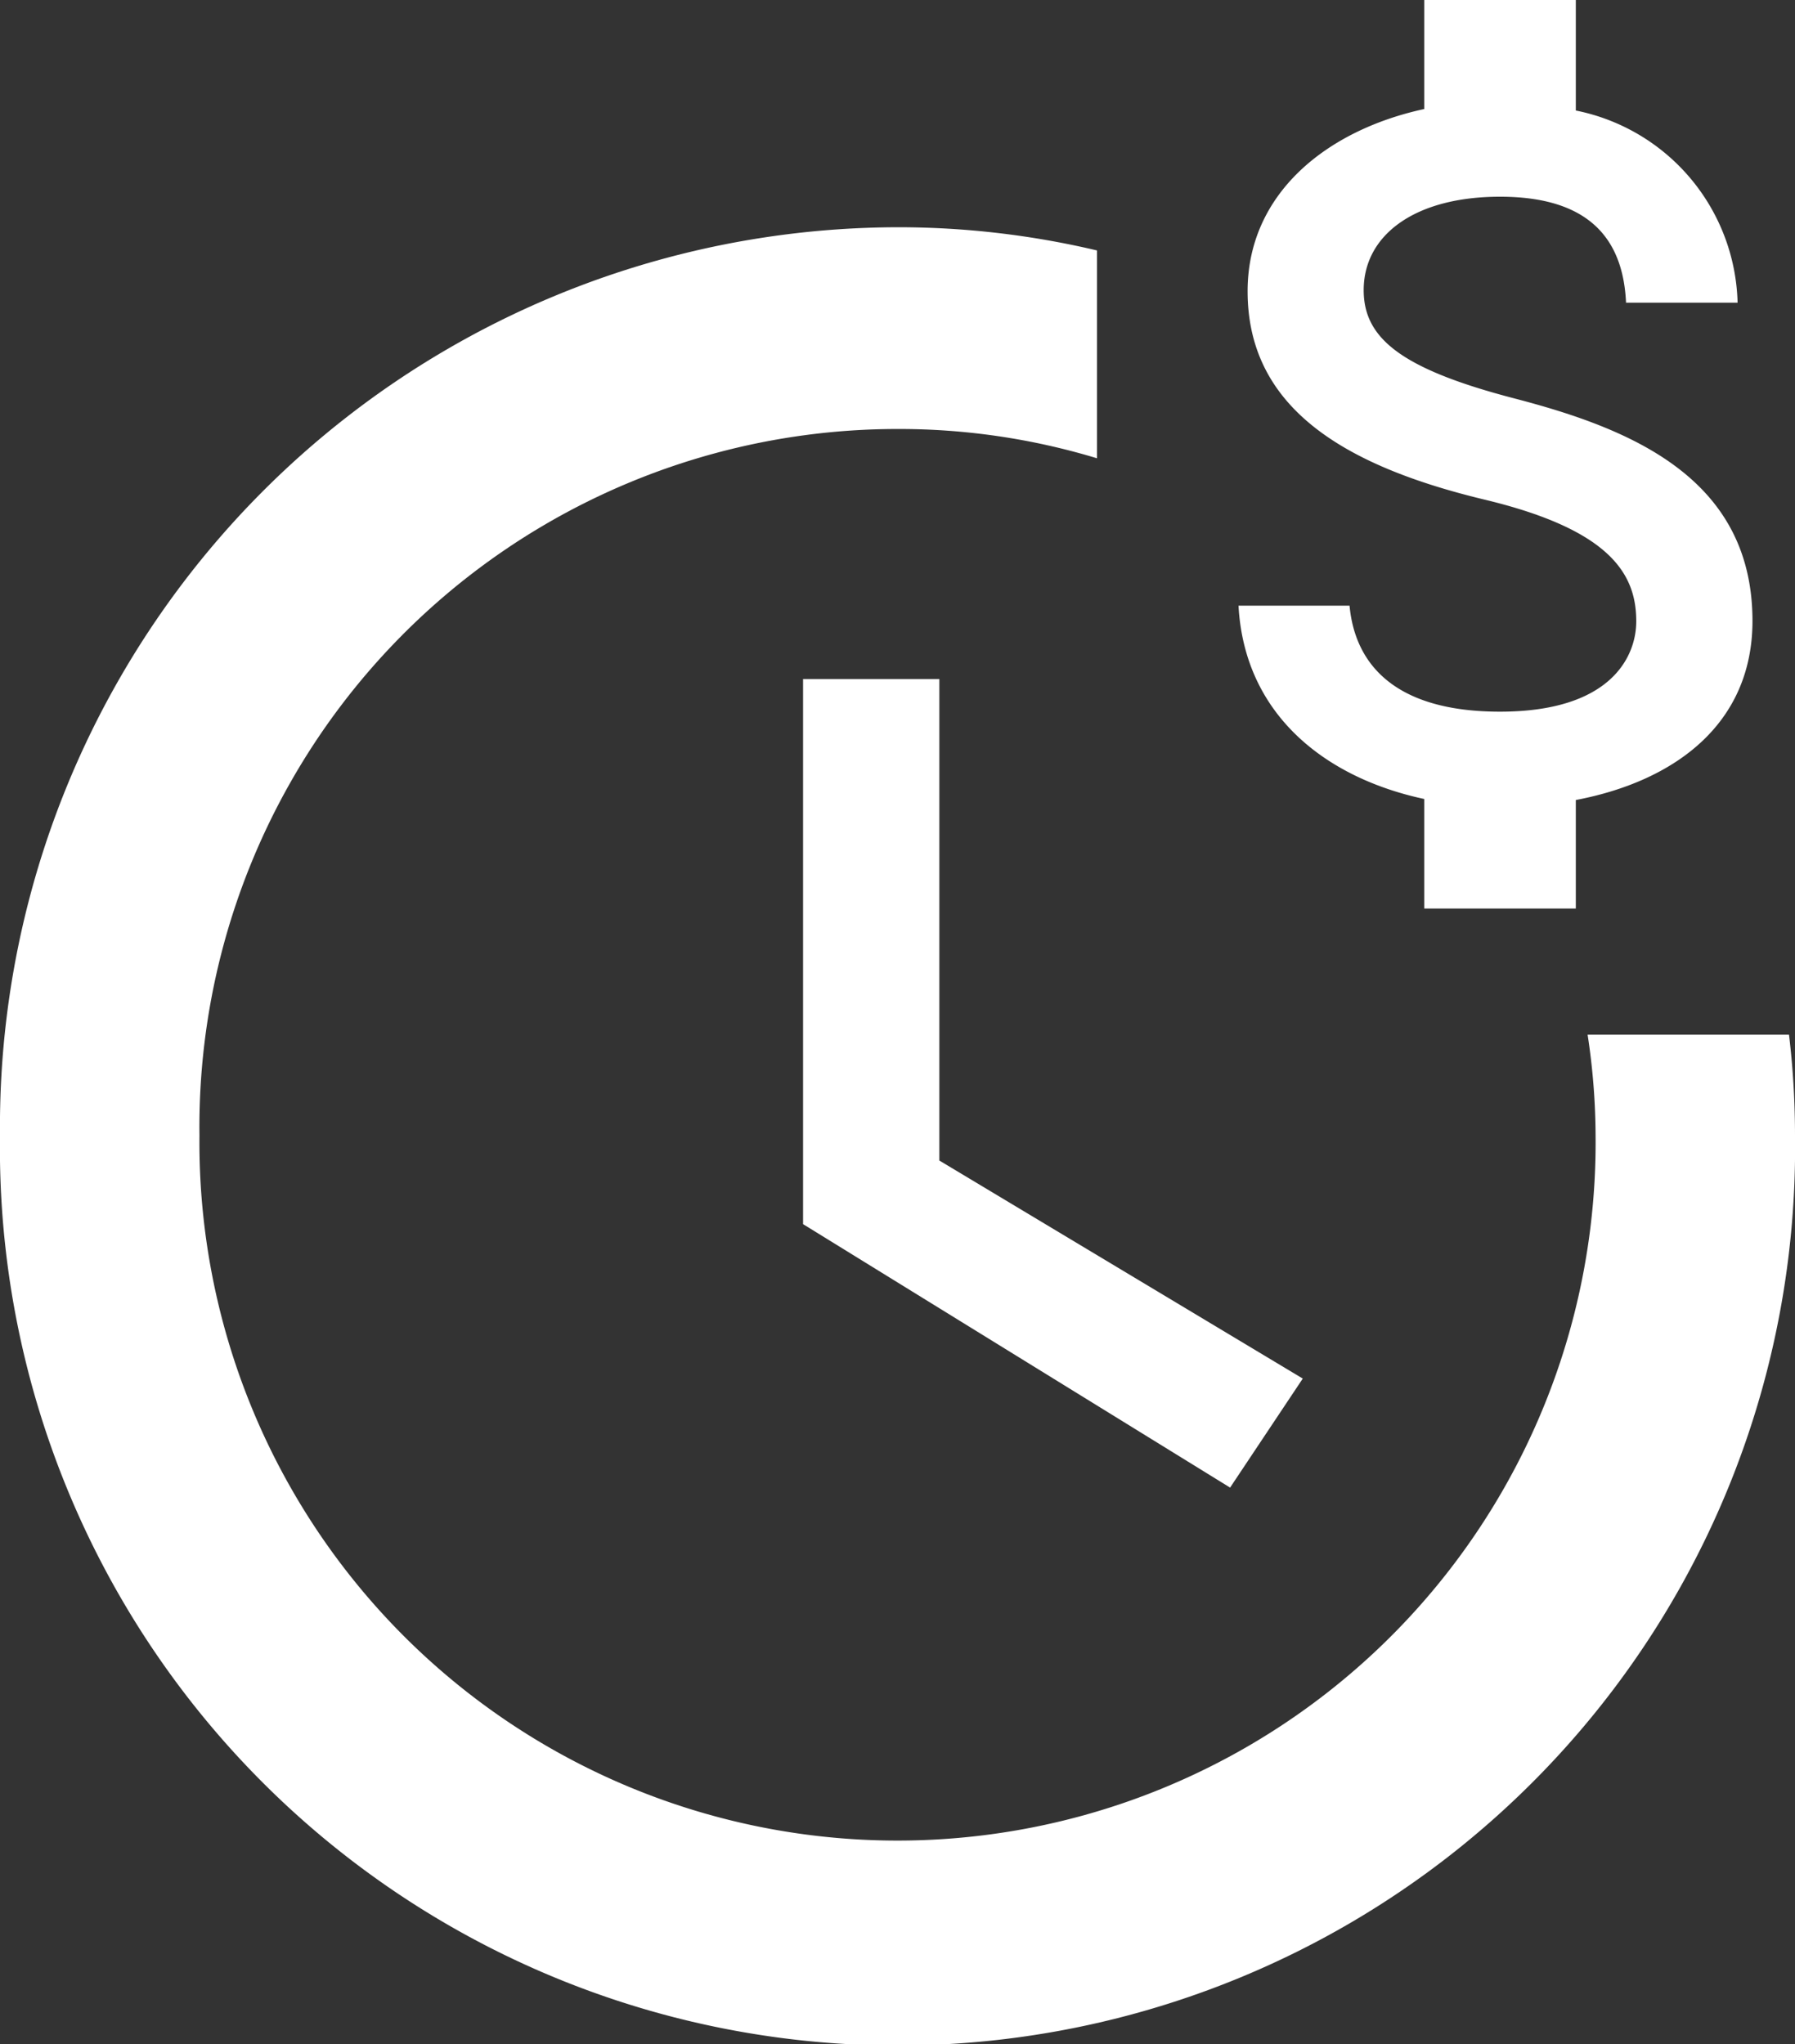
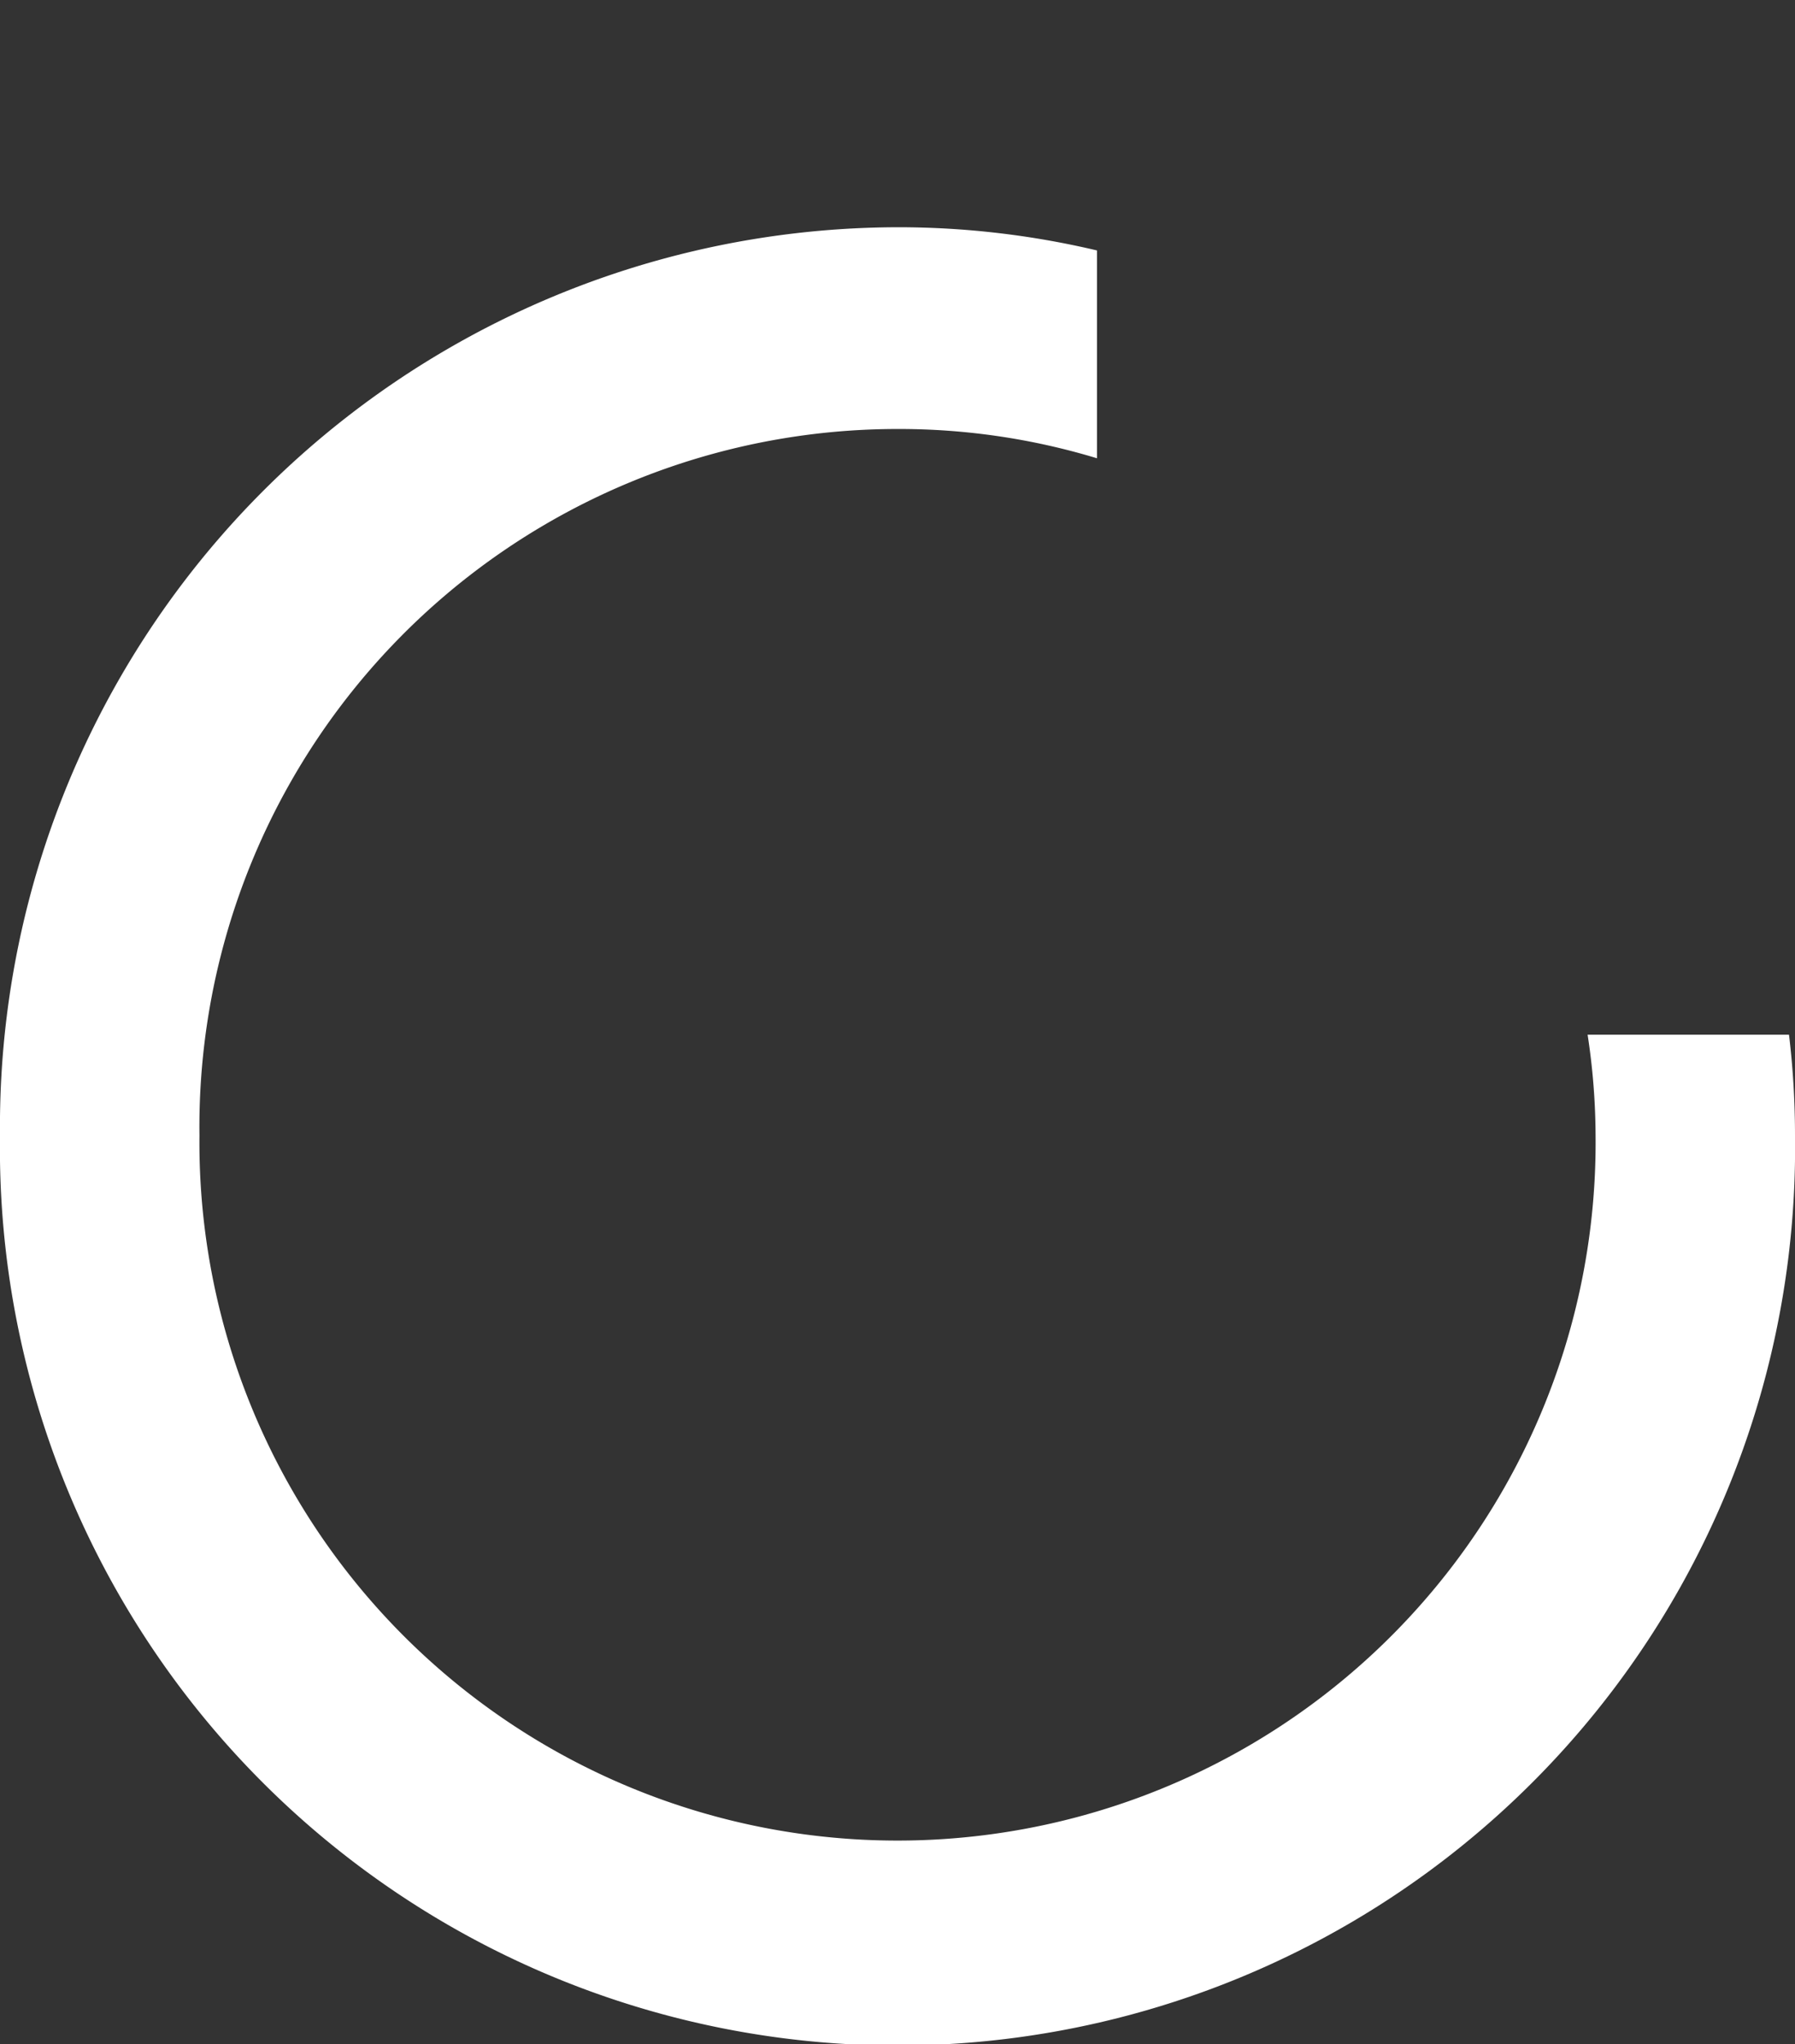
<svg xmlns="http://www.w3.org/2000/svg" width="52.683" height="60" viewBox="0 0 52.683 60">
  <rect x="0" y="0" width="52.683" height="60" fill="#333333" stroke="none" />
  <g id="overtime-pay" transform="translate(-16.333)">
    <path id="Path_3" data-name="Path 3" d="M62.929,30.37a19.9,19.9,0,0,1,.234,2.963,20.489,20.489,0,1,1-40.976,0A20.489,20.489,0,0,1,42.675,12.592a19.99,19.99,0,0,1,5.854.859v-6.1a25.338,25.338,0,0,0-5.854-.681A26.4,26.4,0,0,0,16.333,33.333a26.344,26.344,0,1,0,52.683,0,24.794,24.794,0,0,0-.176-2.963Z" fill="#fff" />
-     <path id="Path_4" data-name="Path 4" d="M37,17V33l12.533,7.733,2.133-3.2L41,31.133V17Z" transform="translate(2.903 2.931)" fill="#fff" />
-     <path id="Path_5" data-name="Path 5" d="M56.118,11.7c-3.363-.874-4.444-1.778-4.444-3.185,0-1.615,1.5-2.741,4-2.741,2.637,0,3.615,1.259,3.7,3.111h3.274A5.906,5.906,0,0,0,57.9,3.244V0H53.452V3.2c-2.874.622-5.185,2.489-5.185,5.348,0,3.422,2.83,5.126,6.963,6.119,3.7.889,4.444,2.193,4.444,3.57,0,1.022-.726,2.652-4,2.652-3.052,0-4.252-1.363-4.415-3.111H48c.178,3.244,2.607,5.067,5.452,5.674v3.215H57.9V23.482c2.889-.548,5.185-2.222,5.185-5.259C63.082,14.015,59.481,12.578,56.118,11.7Z" transform="translate(4.683)" fill="#fff" />
  </g>
</svg>